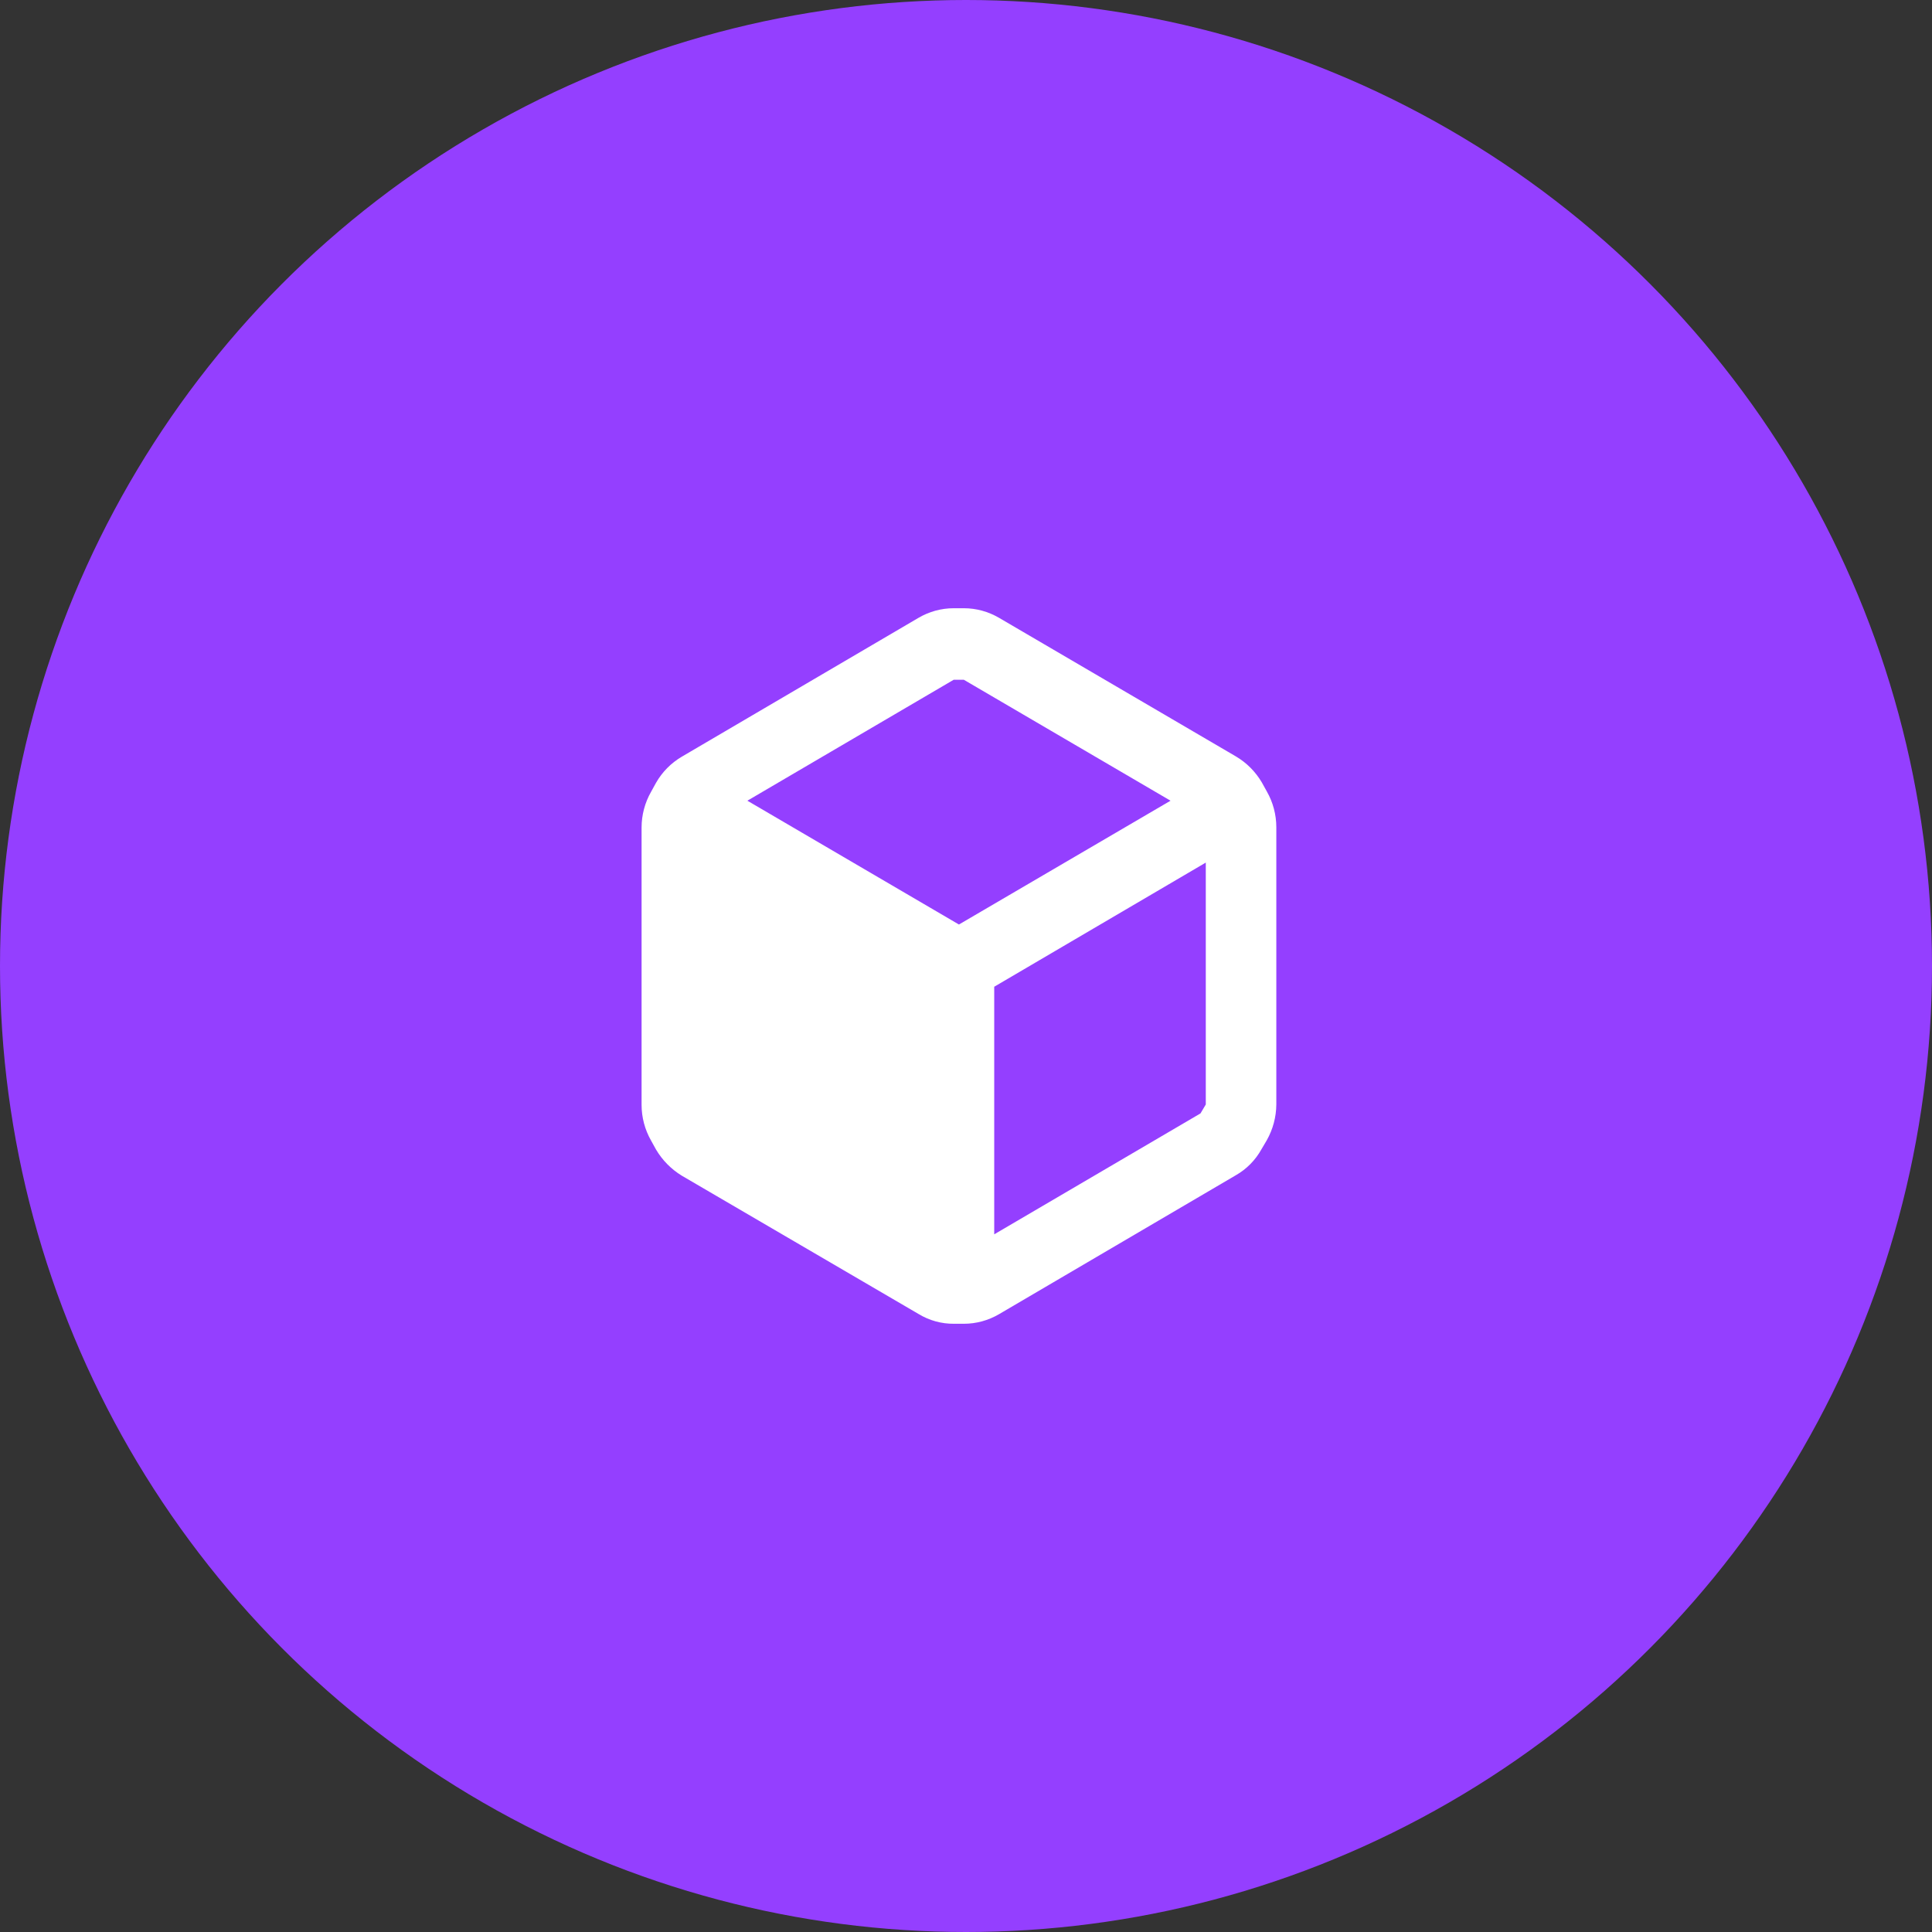
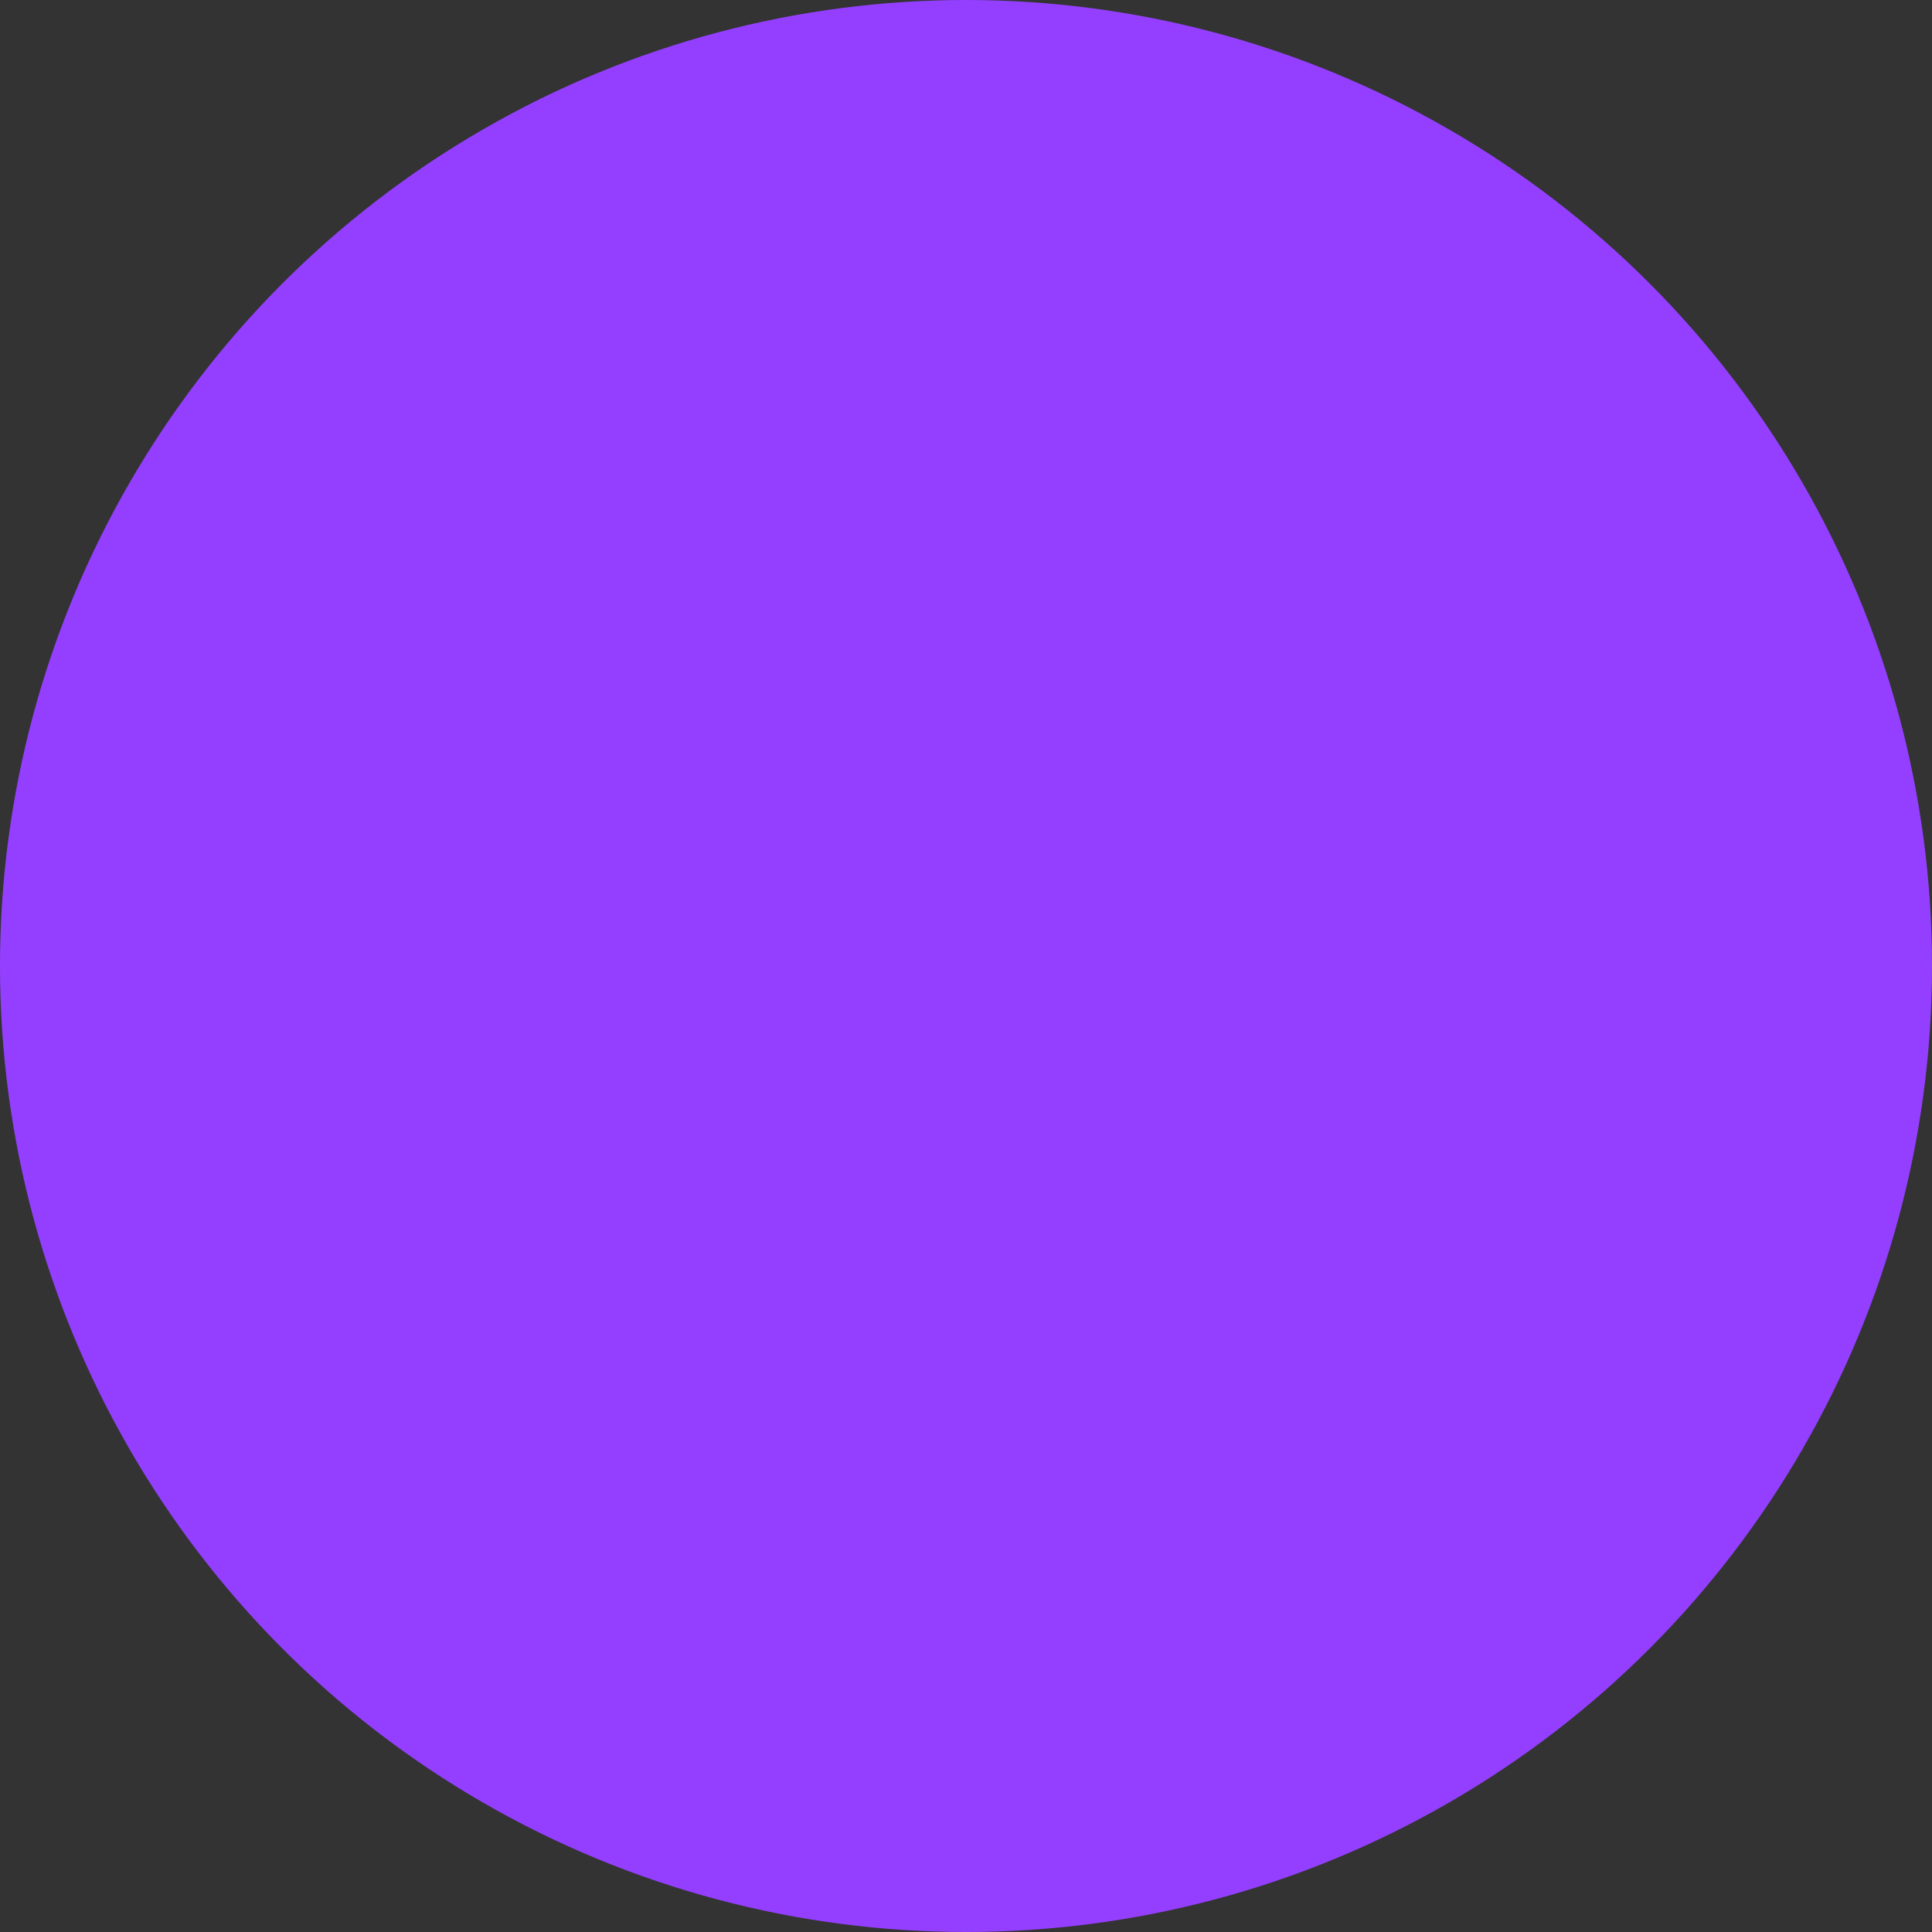
<svg xmlns="http://www.w3.org/2000/svg" preserveAspectRatio="xMidYMid meet" width="100%" height="100%" overflow="visible" style="display: block;" viewBox="0 0 61 61" fill="none">
  <rect x="0" y="0" width="61" height="61" fill="#333333" stroke="none" />
  <g id="Group 427320669">
    <circle id="Ellipse 289" cx="30.5" cy="30.5" r="30.5" fill="#943FFF" />
-     <path id="Icon color" fill-rule="evenodd" clip-rule="evenodd" d="M39.997 24.987L39.841 24.705C39.64 24.363 39.357 24.08 39.017 23.88L31.547 19.509C31.208 19.31 30.824 19.204 30.433 19.204H30.11C29.719 19.204 29.335 19.31 28.997 19.509L21.526 23.892C21.189 24.09 20.908 24.374 20.713 24.716L20.557 24.999C20.361 25.342 20.257 25.732 20.257 26.128V34.883C20.257 35.28 20.361 35.669 20.557 36.013L20.713 36.295C20.913 36.633 21.192 36.916 21.526 37.12L29.008 41.491C29.345 41.694 29.73 41.8 30.121 41.796H30.433C30.824 41.796 31.208 41.69 31.547 41.491L39.017 37.108C39.358 36.915 39.639 36.629 39.83 36.284L39.997 36.001C40.191 35.657 40.295 35.268 40.298 34.872V26.117C40.297 25.72 40.194 25.331 39.997 24.987ZM30.11 21.463H30.433L36.958 25.281L30.277 29.19L23.597 25.281L30.11 21.463ZM31.391 38.972L37.904 35.154L38.071 34.872V27.235L31.391 31.155V38.972Z" fill="white" />
  </g>
</svg>